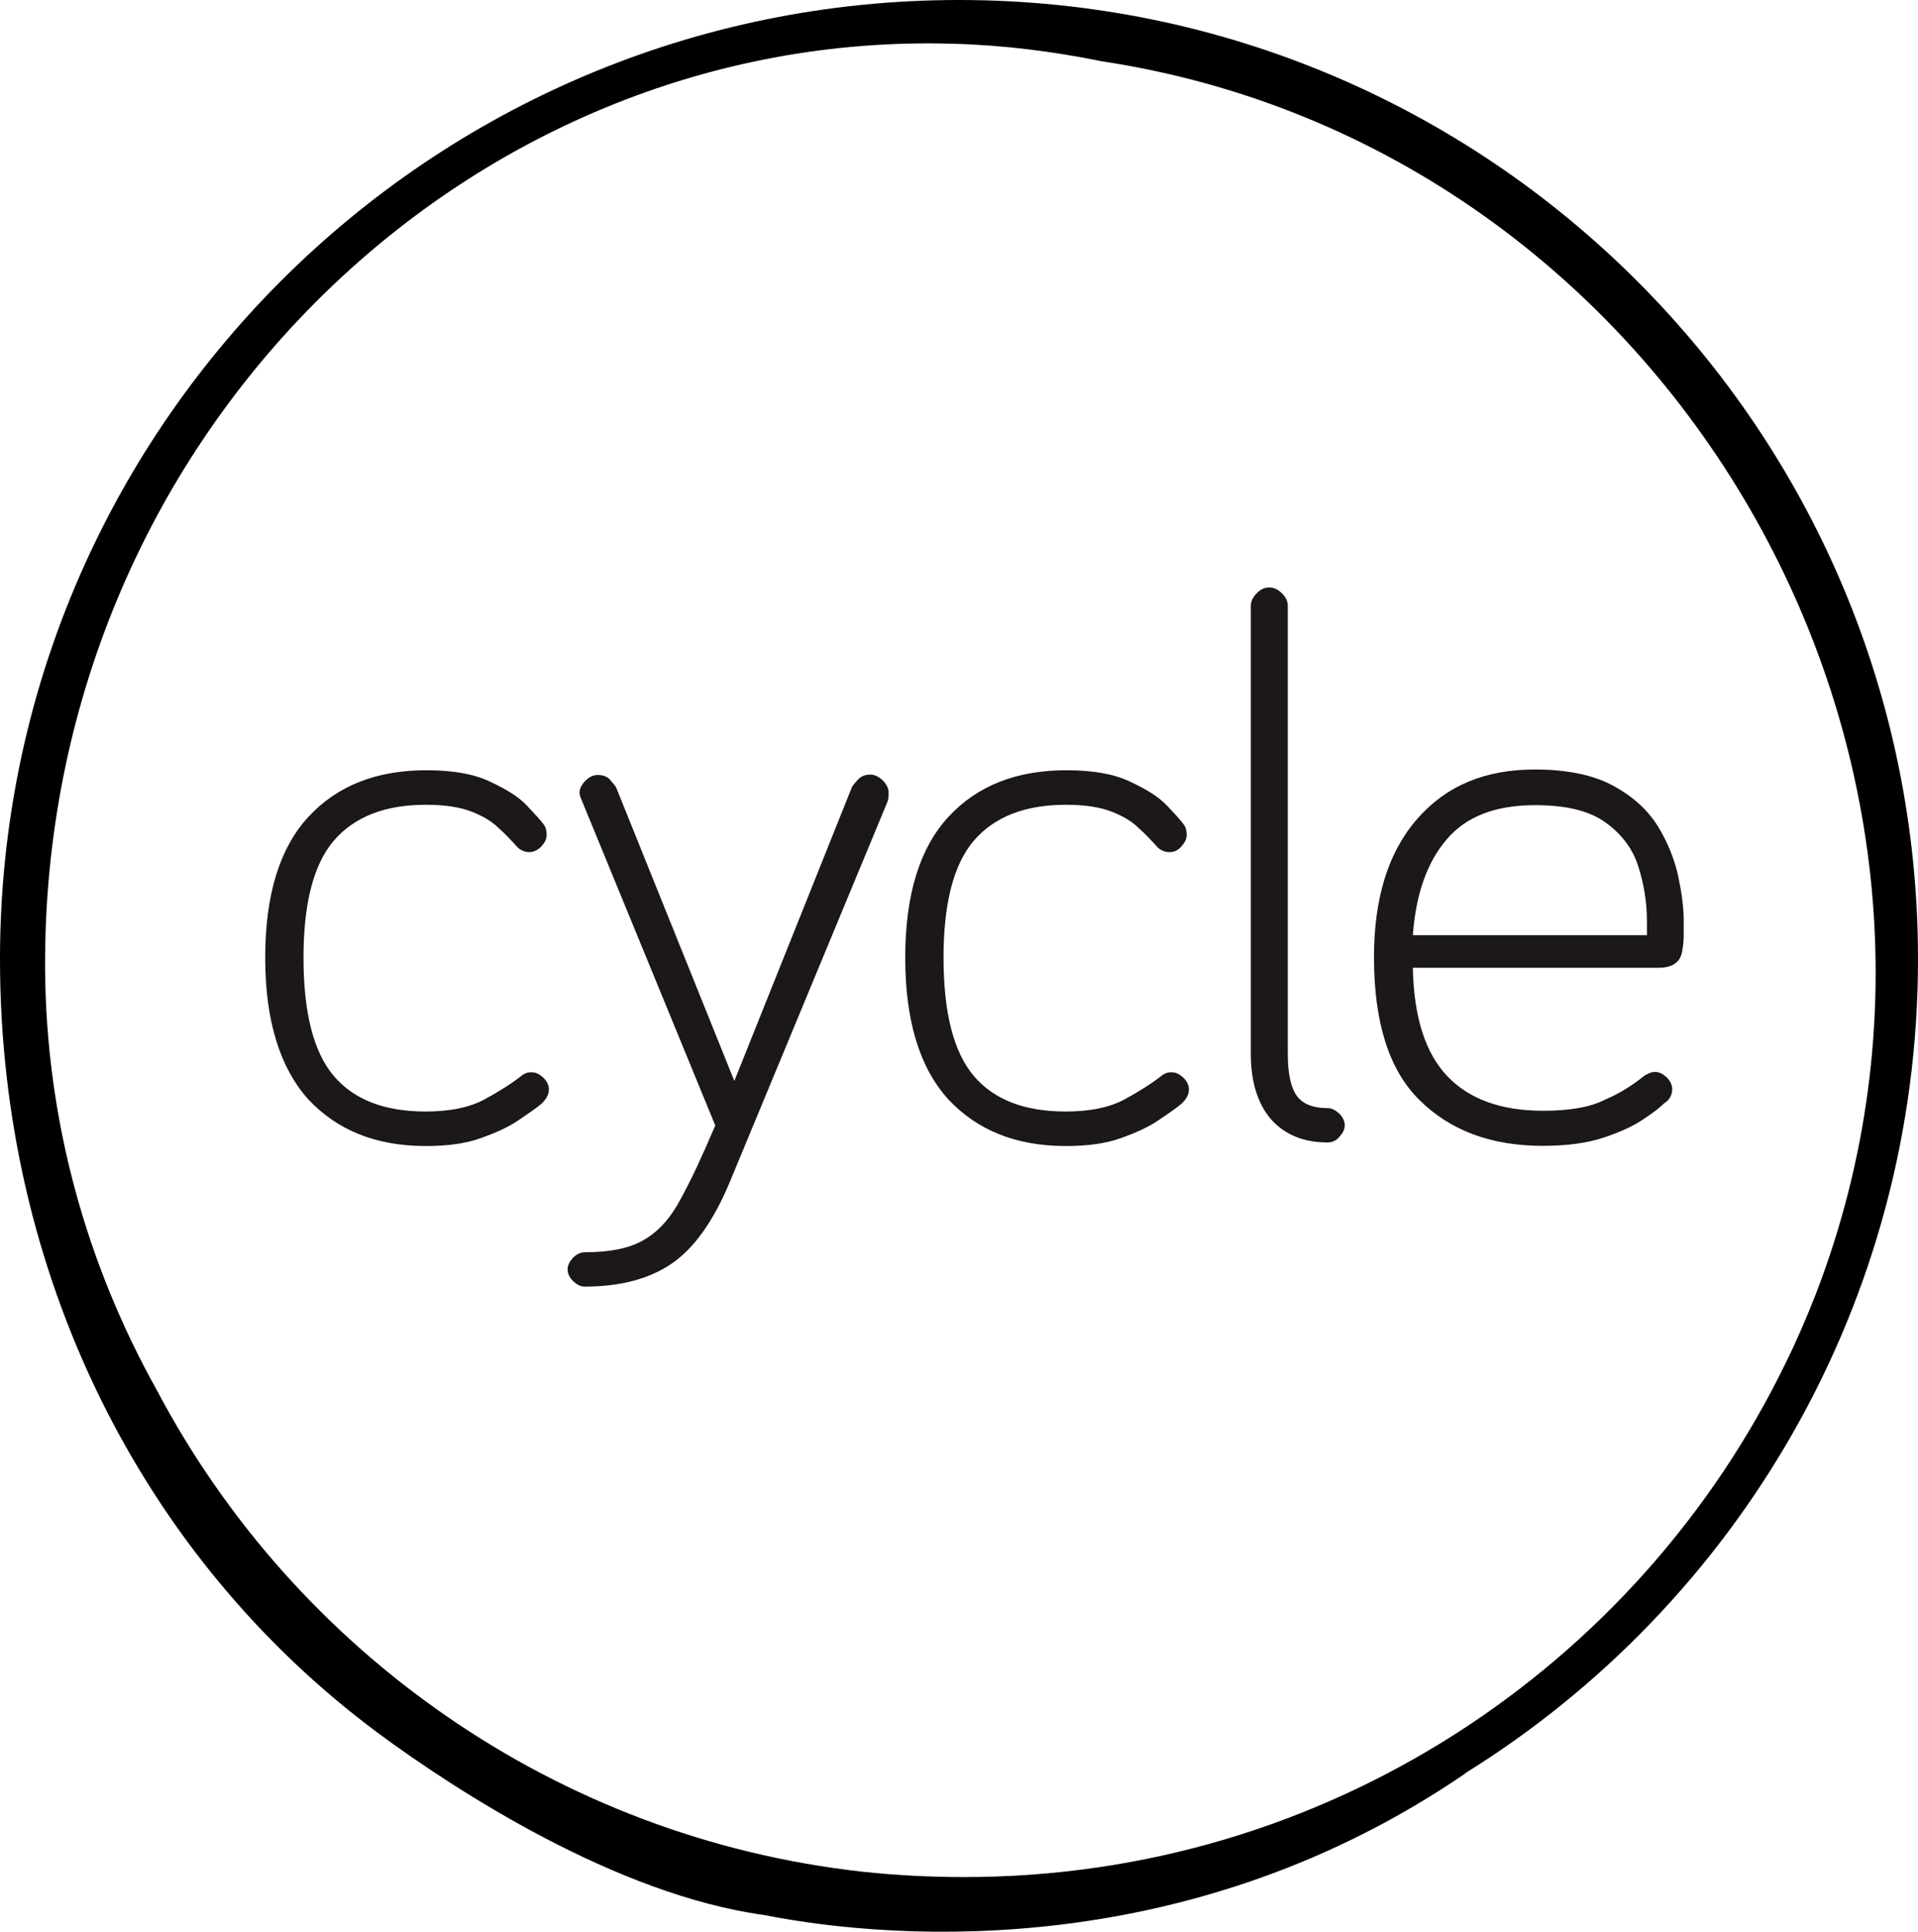
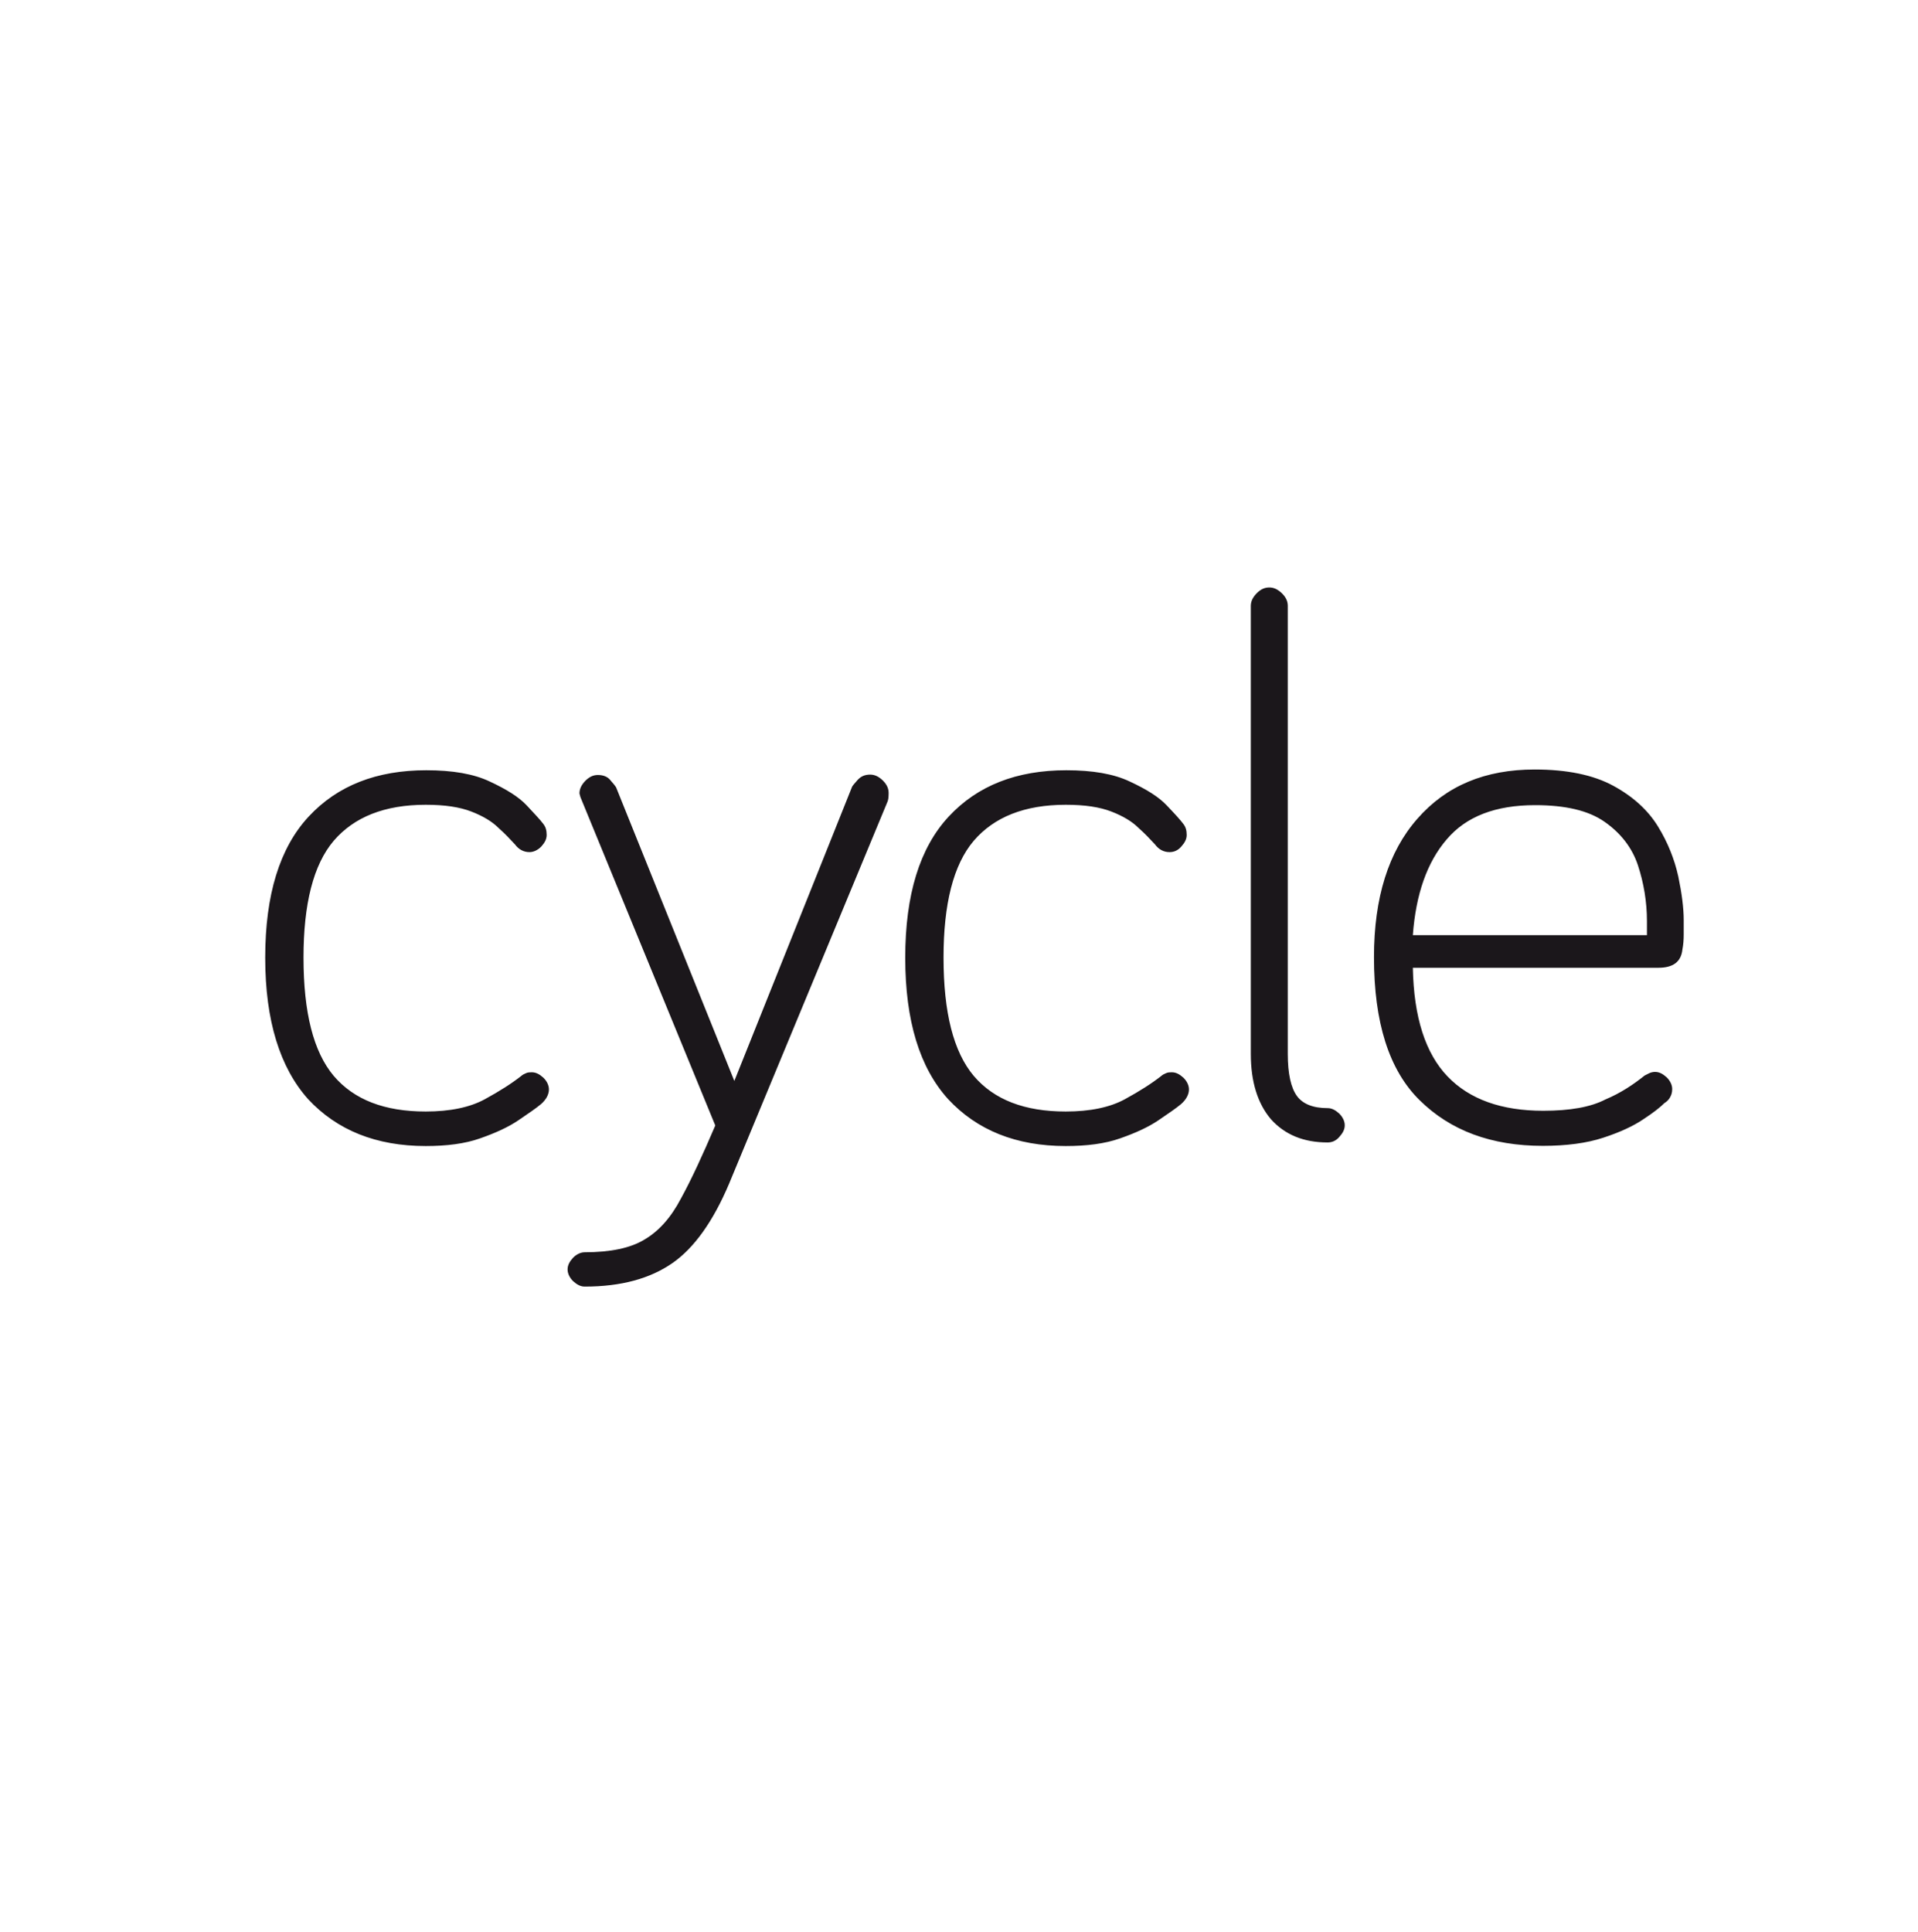
<svg xmlns="http://www.w3.org/2000/svg" version="1.1" id="cycleLogo" x="0px" y="0px" width="1016.8px" height="1024px" viewBox="0 0 1016.8 1024" style="enable-background:new 0 0 1016.8 1024;" xml:space="preserve">
  <style type="text/css">
	.st0{fill:#1B171B;}
</style>
  <g>
    <path class="st0" d="M140.6,507.7c0-33.5,7.7-58.3,23-74.8c15.3-16.5,36.1-24.6,62.4-24.6c13.9,0,25.1,1.9,33.7,6   c8.8,4.1,15.3,8.1,19.6,12.7s7.2,7.7,8.6,9.6c1.4,1.7,1.9,3.6,1.9,6c0,2.2-1,4.1-2.9,6.2c-1.9,1.9-4.1,2.9-6.2,2.9   c-3.1,0-5.7-1.4-7.7-4.1c-2.4-2.6-5.3-5.7-8.8-8.8c-3.3-3.3-8.1-6.2-14.3-8.6c-6.2-2.4-14.1-3.6-24.2-3.6c-21.8,0-38,6.5-48.8,19.1   c-10.8,12.7-16,33.5-16,61.9c0,29.2,5.3,50,16,62.7c10.8,12.7,27,18.9,48.8,18.9c12.9,0,23.4-2.2,31.3-6.5   c7.9-4.3,14.3-8.4,19.4-12.4c0.5-0.5,1.4-1,2.4-1.4c1-0.5,2.2-0.5,3.1-0.5c2.2,0,4.1,1,6.2,2.9c1.9,1.9,2.9,4.1,2.9,6.2   c0,2.6-1.4,5.3-4.1,7.7c-2.6,2.2-6.7,5-12,8.6c-5.3,3.6-12,6.7-20.3,9.6c-8.1,2.9-17.9,4.1-28.9,4.1c-26.3,0-47.1-8.4-62.4-24.9   C148.5,566,140.6,541.2,140.6,507.7L140.6,507.7z M389.3,573l62.4-155.9c0.2-0.5,1.2-1.7,2.9-3.6c1.7-1.9,3.8-2.9,6.7-2.9   c2.4,0,4.5,1,6.7,3.1c2.2,2.2,3.1,4.3,3.1,6.7c0,2.2-0.2,3.8-0.7,4.8l-83.9,202.3c-8.4,19.8-18.4,34-30.1,42.1   c-11.7,8.1-27,12.4-46.4,12.4c-2.2,0-4.1-1-6.2-2.9c-1.9-1.9-2.9-4.1-2.9-6.2c0-2.2,1-4.1,2.9-6.2c1.9-1.9,4.1-2.9,6.2-2.9   c13.6,0,24.2-2.2,31.6-6.7c7.7-4.5,14.1-11.7,19.4-21.8c5.5-10,11.5-23,18.2-38.7l-71.5-174.1l-0.5-1.9c0-2.4,1-4.5,3.1-6.7   c2.2-2.2,4.3-3.1,6.7-3.1c2.9,0,5.3,1,6.7,2.9c1.7,1.9,2.6,3.1,2.9,3.6L389.3,573L389.3,573z M479.9,507.7c0-33.5,7.7-58.3,23-74.8   c15.3-16.5,36.1-24.6,62.4-24.6c13.9,0,25.1,1.9,33.7,6c8.8,4.1,15.3,8.1,19.6,12.7c4.3,4.5,7.2,7.7,8.6,9.6c1.4,1.7,1.9,3.6,1.9,6   c0,2.2-1,4.1-2.9,6.2c-1.9,2.2-4.1,2.9-6.2,2.9c-3.1,0-5.7-1.4-7.7-4.1c-2.4-2.6-5.3-5.7-8.8-8.8c-3.3-3.3-8.1-6.2-14.3-8.6   c-6.2-2.4-14.1-3.6-24.2-3.6c-21.8,0-38,6.5-48.8,19.1c-10.8,12.7-16,33.5-16,61.9c0,29.2,5.3,50,16,62.7   c10.8,12.7,27,18.9,48.8,18.9c12.9,0,23.4-2.2,31.3-6.5c7.9-4.3,14.3-8.4,19.4-12.4c0.5-0.5,1.4-1,2.4-1.4c1-0.5,2.2-0.5,3.1-0.5   c2.2,0,4.1,1,6.2,2.9c1.9,1.9,2.9,4.1,2.9,6.2c0,2.6-1.4,5.3-4.1,7.7c-2.6,2.2-6.7,5-12,8.6s-12,6.7-20.3,9.6   c-8.1,2.9-17.9,4.1-28.9,4.1c-26.3,0-47.1-8.4-62.4-24.9C487.6,566,479.9,541.2,479.9,507.7L479.9,507.7z M663.1,558.6V321.2   c0-2.4,1-4.5,3.1-6.7c2.2-2.2,4.3-3.1,6.7-3.1s4.5,1,6.7,3.1c2.2,2.2,3.1,4.3,3.1,6.7v237.5c0,10.5,1.7,17.9,4.8,22.2   s8.6,6.5,16.3,6.5c2.2,0,4.1,1,6.2,2.9c1.9,1.9,2.9,4.1,2.9,6.2c0,2.2-1,4.1-2.9,6.2c-1.9,2.2-4.1,2.9-6.2,2.9   c-12.7,0-22.7-4.1-30.1-12.4C666.7,584.9,663.1,573.4,663.1,558.6L663.1,558.6z M871.9,570.1l2.4-1.2c1-0.5,2.2-0.7,3.1-0.7   c2.2,0,4.1,1,6.2,2.9c1.9,1.9,2.9,4.1,2.9,6.2c0,1.9-0.5,3.3-1.2,4.5c-0.7,1.2-1.7,2.2-2.9,2.9c-2.2,2.2-5.7,5-11.2,8.6   c-5.3,3.6-12.4,6.9-21.3,9.8c-8.8,2.9-19.6,4.3-32,4.3c-27.3,0-49-8.1-65.3-24.2c-16.3-16-24.2-41.4-24.2-75.8   c0-31.6,7.7-56,23-73.4c15.3-17.5,35.9-26.1,62.2-26.1c17.2,0,31.1,2.9,41.6,8.6s18.4,12.9,23.7,21.5c5.3,8.6,8.8,17.5,10.8,26.5   c1.9,9.1,2.9,16.7,2.9,23.4v7.4c0,2.9-0.2,5.5-0.7,8.1c-0.7,6.5-5,9.6-12.7,9.6H749c0.5,26.3,6.7,45.4,18.4,57.6   c11.7,12.2,28.7,18.2,50.7,18.2c14.1,0,25.1-1.9,33-6C859.2,579.4,865.9,574.9,871.9,570.1L871.9,570.1z M873.1,495.5v-7.2   c0-10.3-1.7-20.3-4.8-29.7c-3.1-9.3-9.1-17-17.7-23c-8.6-6-20.8-8.8-36.8-8.8c-21,0-36.6,6-46.9,18.2c-10.3,12-16.3,28.9-17.9,50.7   h124.1V495.5z" />
-     <path d="M1016.8,508.4C1016.8,227.7,789.1,0,508.4,0S0,227.7,0,508.4c0,166.7,74.8,316.9,200.2,410.1   c41.6,30.8,126.5,85.8,204.7,96.6c74.1,14.6,228.1,23.2,371.6-74.8l0.5-0.5C920.9,850.4,1016.8,690.6,1016.8,508.4 M457.5,992.2   C294.9,974.2,156.4,875.5,83.2,737c-37.3-66.7-58.8-143-59.3-223.6C22.5,234.1,246.1,15.3,505.5,23.2c26.5,0.7,53.1,4.1,78.7,9.3   c301.5,45.7,488.3,369,378.3,653.8c-4.8,12.2-10,24.4-15.8,36.1C868.3,883.8,702.8,995,511.3,995   C493.3,995,475.4,994.1,457.5,992.2" />
  </g>
</svg>